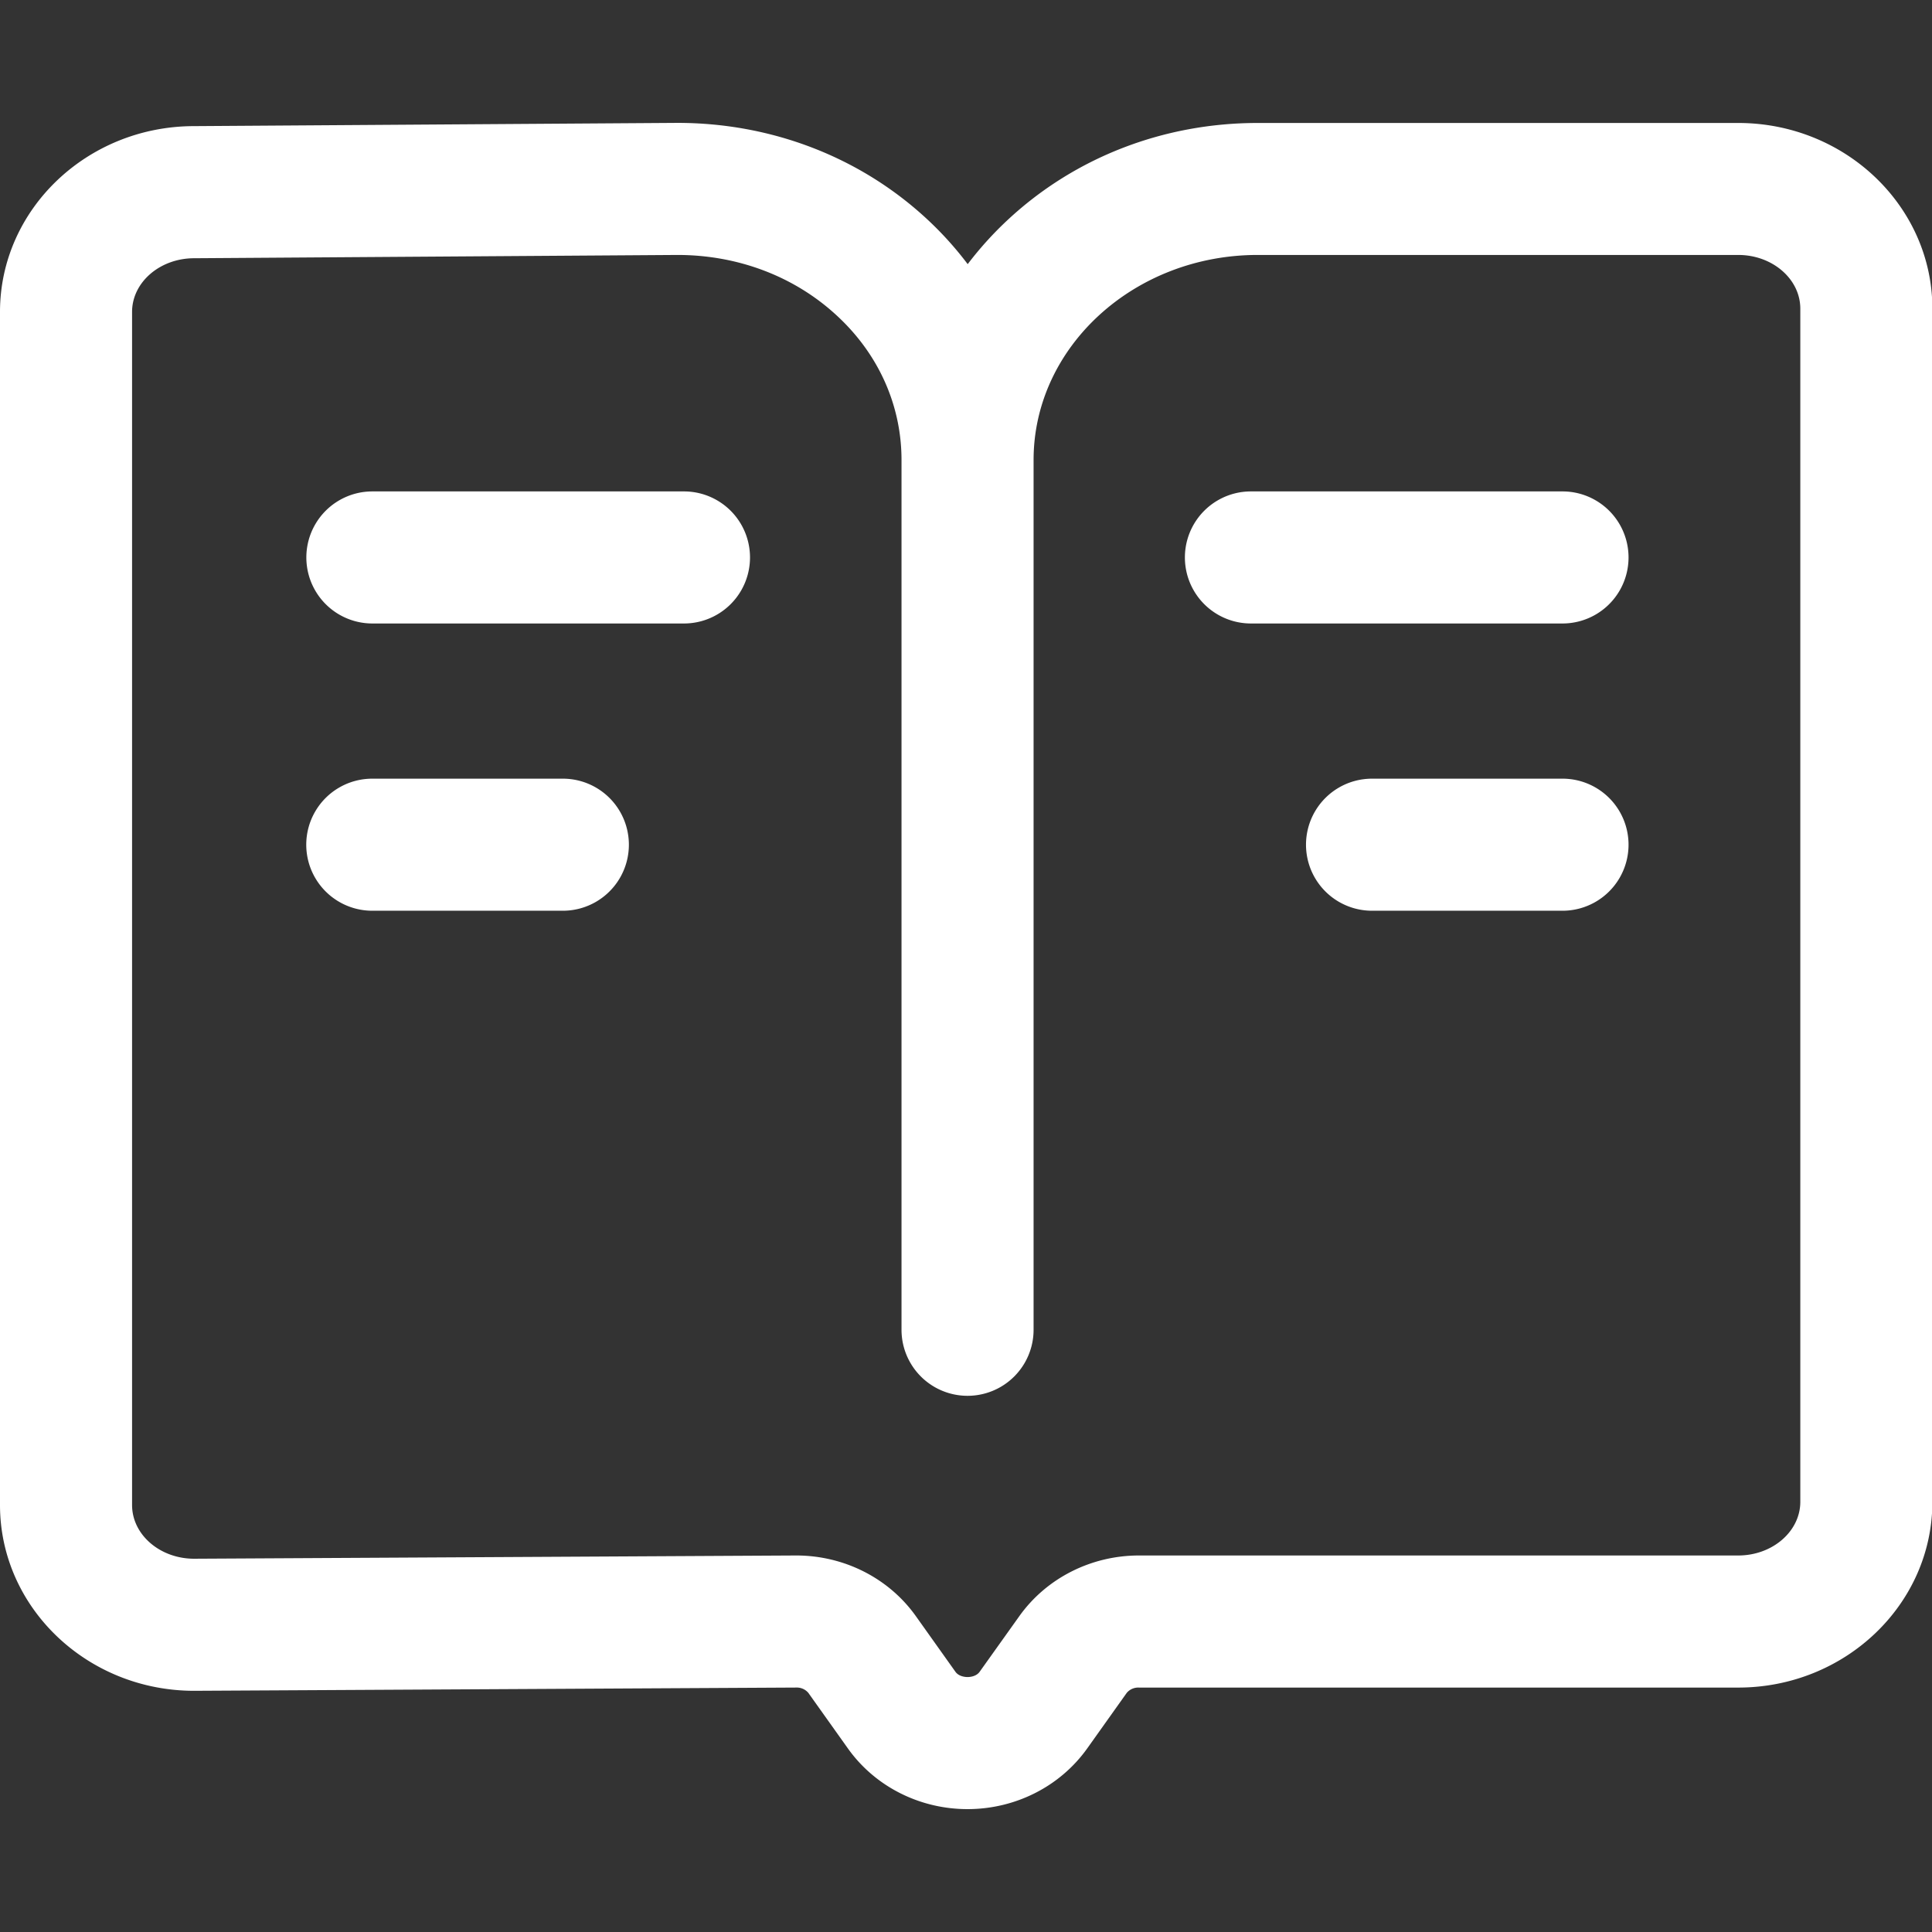
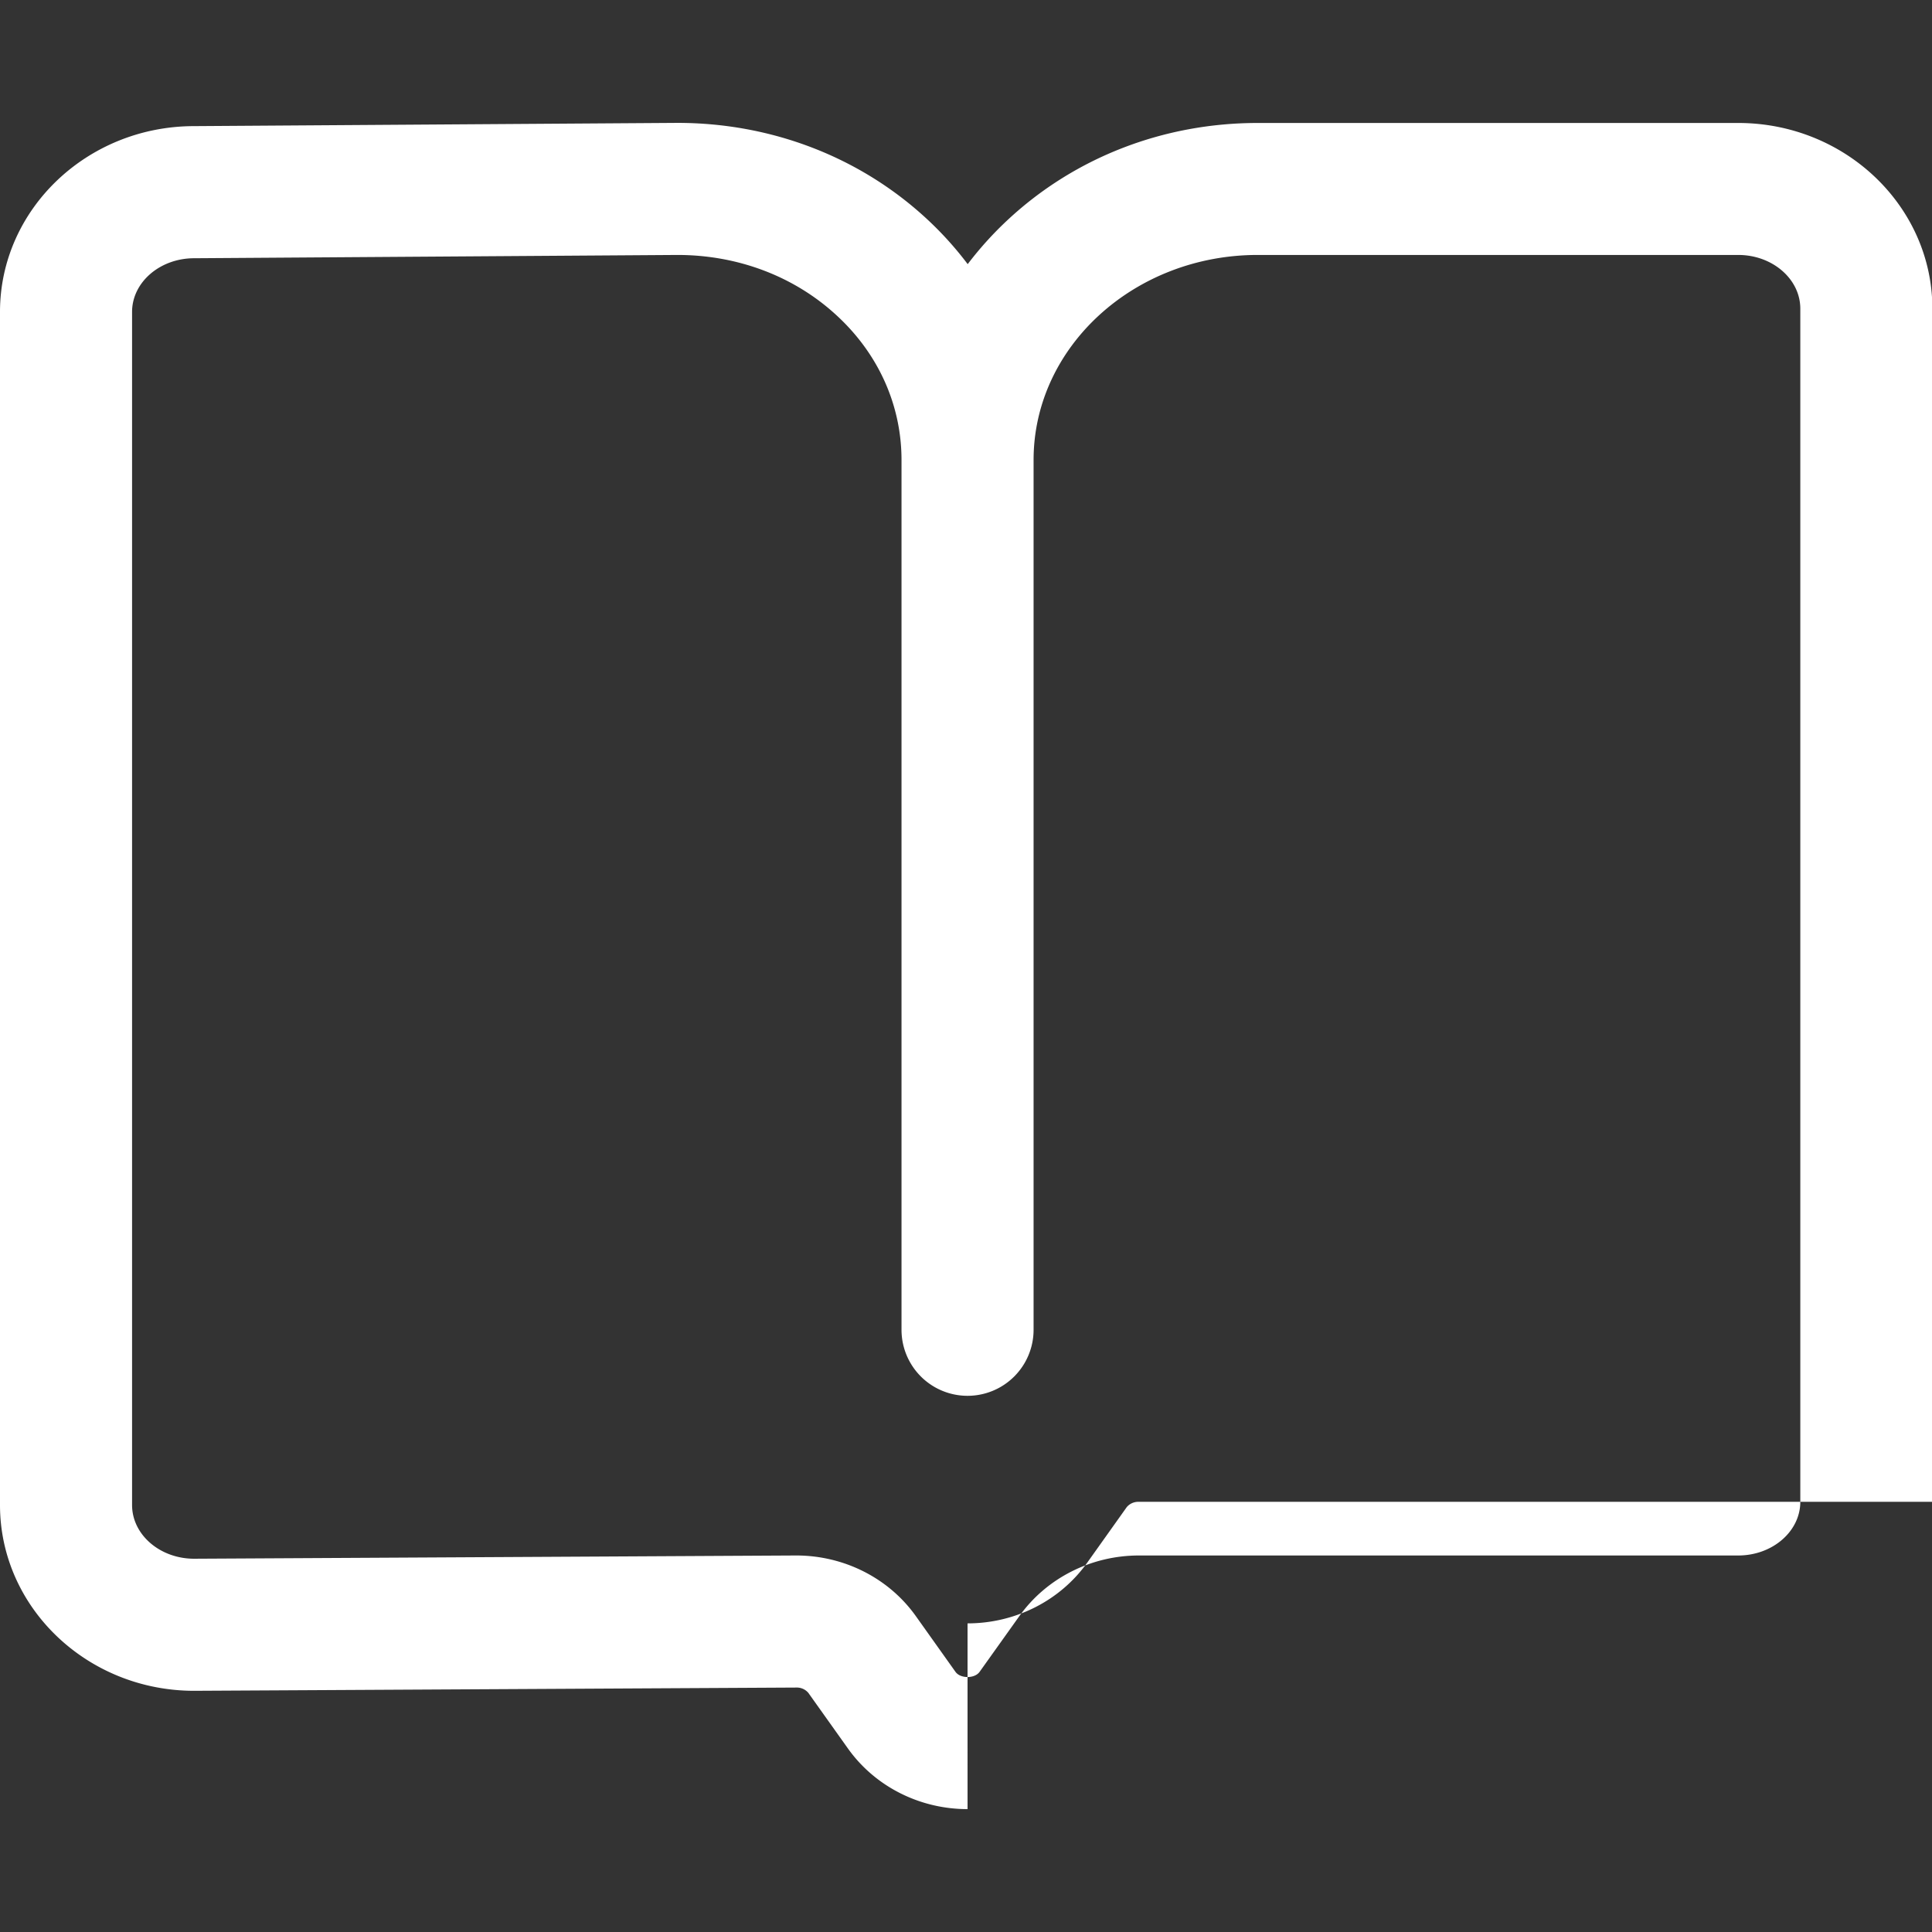
<svg xmlns="http://www.w3.org/2000/svg" t="1642125725615" class="icon" viewBox="0 0 1024 1024" version="1.1" p-id="6628" width="200" height="200">
  <rect x="0" y="0" width="1024" height="1024" fill="#333333" stroke="none" />
  <defs>
    <style type="text/css" />
  </defs>
-   <path d="M512.82 958.87c-25.38 0-49.1-12-63.45-32.21l-20.95-29.43a8 8 0 0 0-6.41-2.79l-319.1 1.72C46.17 896.16 0 852 0 797.7V165.3c0-54.3 46.17-98.45 102.91-98.45l256.13-1.72c50 0 97.12 18.21 132.6 51.28A182.32 182.32 0 0 1 512.9 140a184.56 184.56 0 0 1 21.06-23.31c35.55-33.21 82.65-51.51 132.63-51.51h254.7c56.74 0 102.91 44.17 102.91 98.46V796c0 54.29-46.17 98.45-102.91 98.45H603.63a8 8 0 0 0-6.42 2.79l-20.94 29.43c-14.35 20.16-38.07 32.2-63.45 32.2z m-409.91-822c-18.15 0-32.91 12.76-32.91 28.45V797.7c0 15.69 14.76 28.46 32.91 28.46l319.1-1.72c25.38 0 49.1 12 63.45 32.2l20.94 29.44c1.84 2.58 5.38 2.79 6.42 2.79s4.57-0.21 6.41-2.79l21-29.44c14.35-20.16 38.06-32.2 63.45-32.2h317.61c18.15 0 32.91-12.76 32.91-28.45v-632.4c0-15.69-14.76-28.46-32.91-28.46h-254.7c-65.49 0-118.77 48.76-118.77 108.68v461a35 35 0 1 1-70 0v-461c0-28.76-12-55.82-33.9-76.19-22.48-21-52.62-32.49-84.88-32.49z" fill="#ffffff" p-id="6629" />
-   <path d="M362.52 330.46H197.37a35 35 0 0 1 0-70h165.15a35 35 0 0 1 0 70zM298.32 482.71h-101a35 35 0 0 1 0-70h101a35 35 0 0 1 0 70zM828.16 330.46H663.02a35 35 0 0 1 0-70h165.14a35 35 0 0 1 0 70zM828.16 482.71H727.21a35 35 0 0 1 0-70h100.95a35 35 0 0 1 0 70z" fill="#ffffff" p-id="6630" />
+   <path d="M512.82 958.87c-25.38 0-49.1-12-63.45-32.21l-20.95-29.43a8 8 0 0 0-6.41-2.79l-319.1 1.72C46.17 896.16 0 852 0 797.7V165.3c0-54.3 46.17-98.45 102.91-98.45l256.13-1.72c50 0 97.12 18.21 132.6 51.28A182.32 182.32 0 0 1 512.9 140a184.56 184.56 0 0 1 21.06-23.31c35.55-33.21 82.65-51.51 132.63-51.51h254.7c56.74 0 102.91 44.17 102.91 98.46V796H603.63a8 8 0 0 0-6.42 2.79l-20.94 29.43c-14.35 20.16-38.07 32.2-63.45 32.2z m-409.91-822c-18.15 0-32.91 12.76-32.91 28.45V797.7c0 15.69 14.76 28.46 32.91 28.46l319.1-1.72c25.38 0 49.1 12 63.45 32.2l20.94 29.44c1.84 2.58 5.38 2.79 6.42 2.79s4.57-0.21 6.41-2.79l21-29.44c14.35-20.16 38.06-32.2 63.45-32.2h317.61c18.15 0 32.91-12.76 32.91-28.45v-632.4c0-15.69-14.76-28.46-32.91-28.46h-254.7c-65.49 0-118.77 48.76-118.77 108.68v461a35 35 0 1 1-70 0v-461c0-28.76-12-55.82-33.9-76.19-22.48-21-52.62-32.49-84.88-32.49z" fill="#ffffff" p-id="6629" />
</svg>